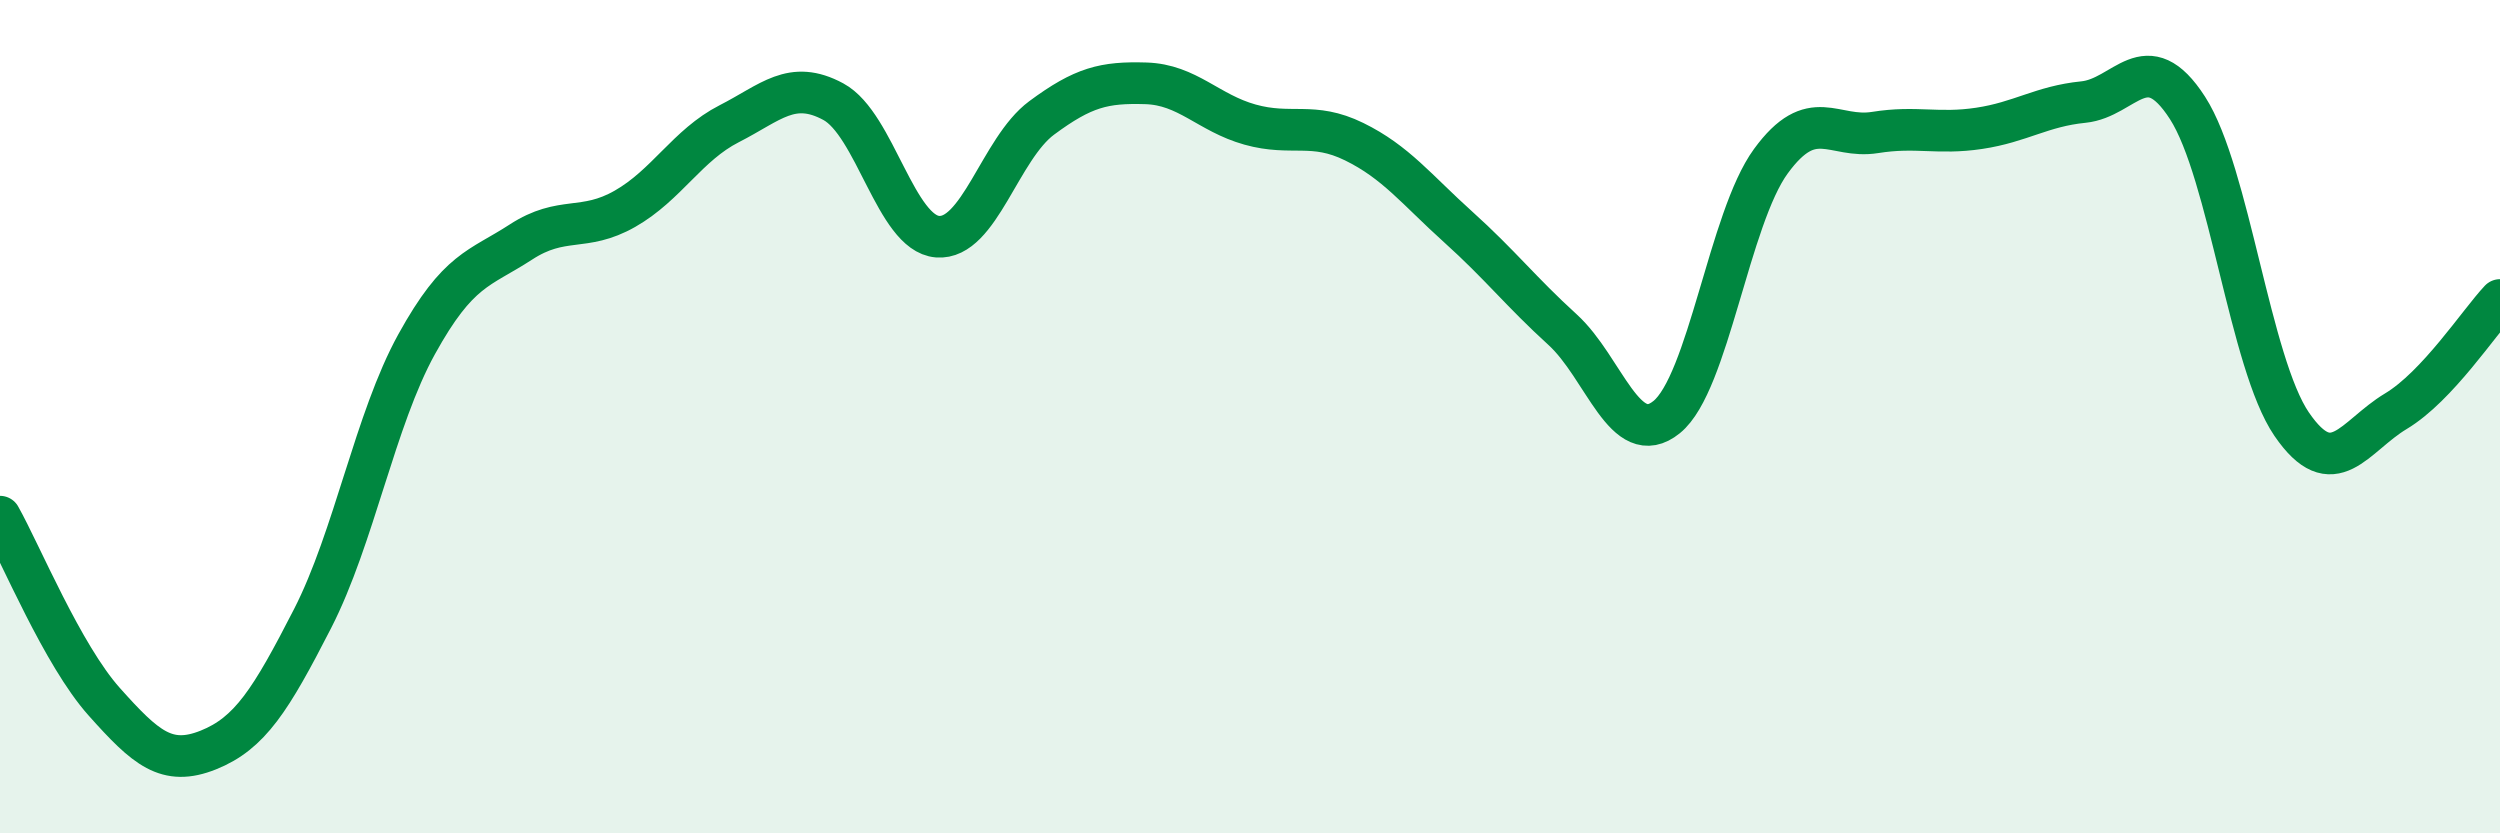
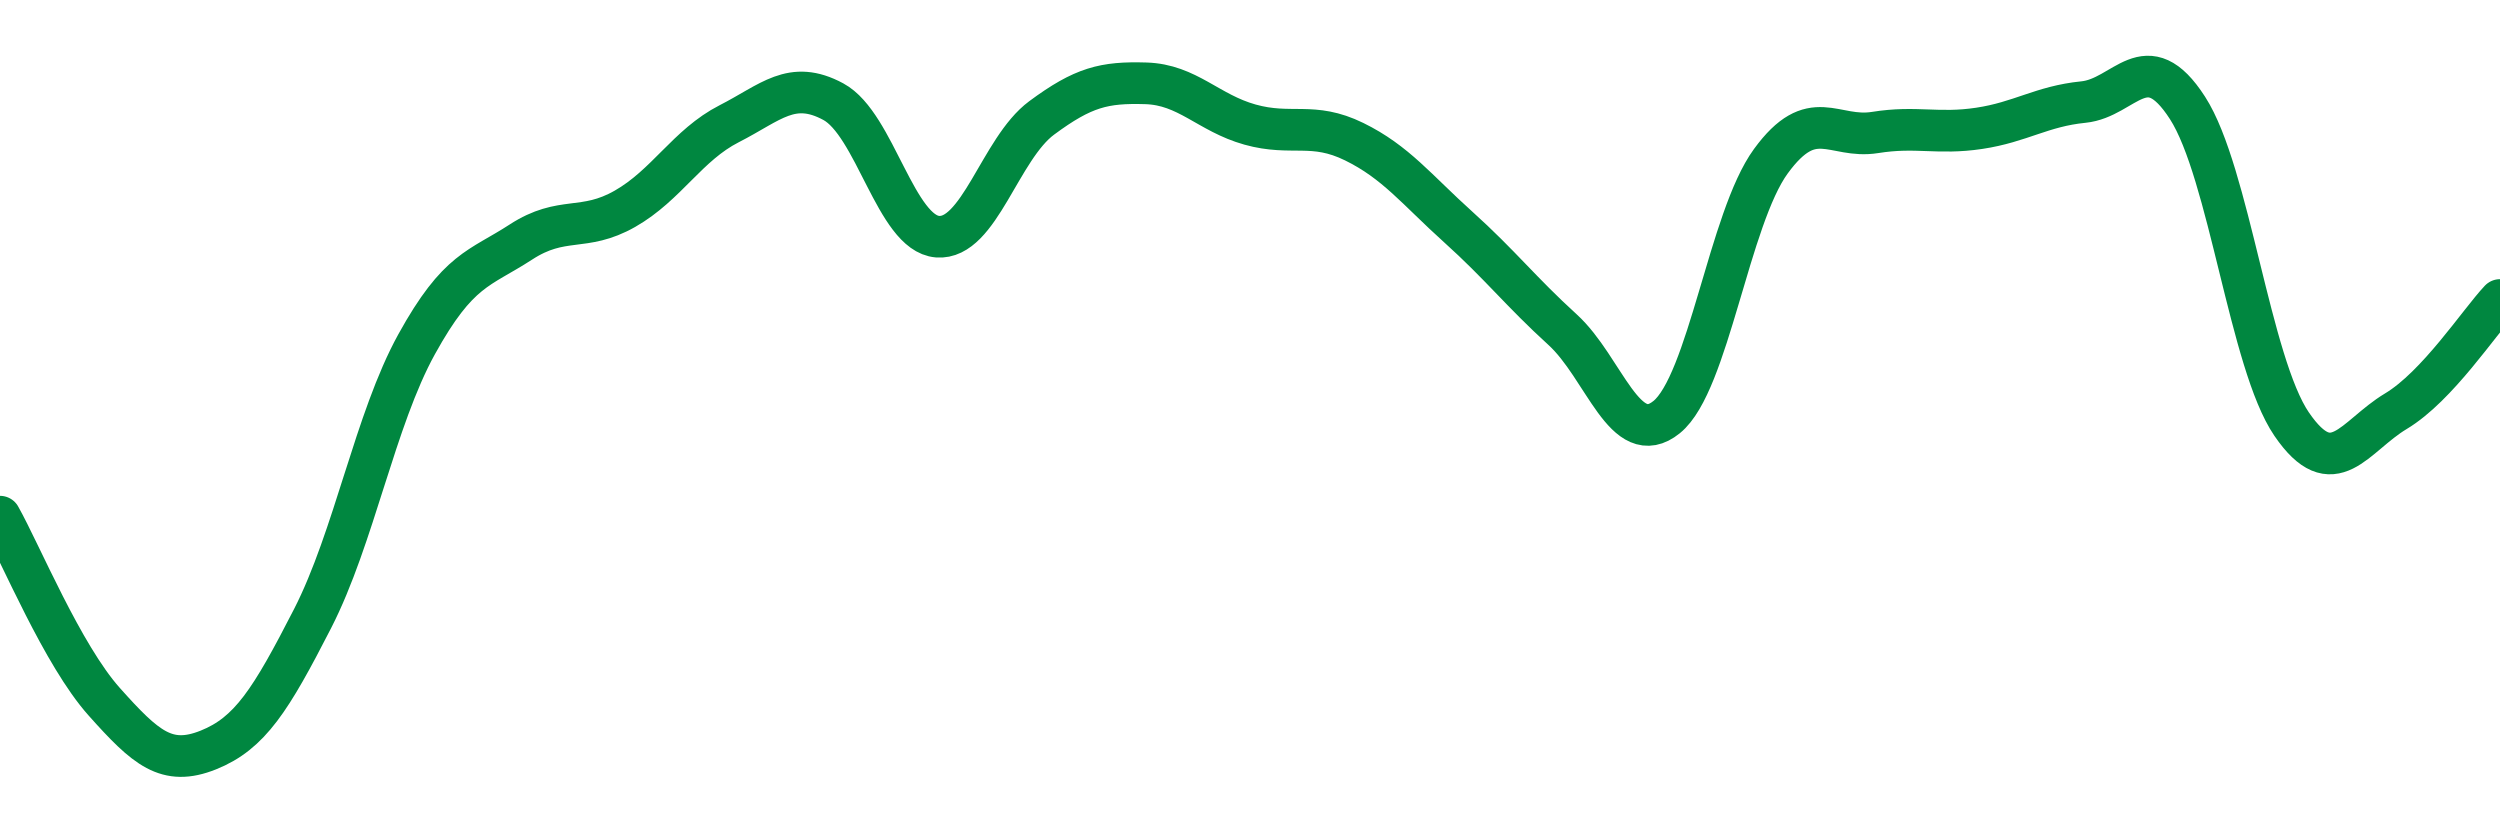
<svg xmlns="http://www.w3.org/2000/svg" width="60" height="20" viewBox="0 0 60 20">
-   <path d="M 0,12.4 C 0.5,13.29 1.5,15.72 2.5,16.84 C 3.5,17.96 4,18.4 5,18 C 6,17.6 6.5,16.8 7.5,14.85 C 8.5,12.9 9,10.07 10,8.26 C 11,6.45 11.5,6.46 12.5,5.81 C 13.5,5.16 14,5.58 15,5.01 C 16,4.44 16.5,3.48 17.5,2.97 C 18.5,2.46 19,1.9 20,2.44 C 21,2.98 21.5,5.6 22.5,5.68 C 23.5,5.76 24,3.57 25,2.83 C 26,2.09 26.5,1.97 27.5,2 C 28.5,2.03 29,2.71 30,2.99 C 31,3.27 31.5,2.91 32.5,3.4 C 33.5,3.89 34,4.55 35,5.45 C 36,6.35 36.5,7 37.5,7.91 C 38.5,8.82 39,10.82 40,10.01 C 41,9.2 41.5,5.24 42.5,3.87 C 43.5,2.5 44,3.34 45,3.18 C 46,3.02 46.5,3.23 47.5,3.08 C 48.5,2.93 49,2.55 50,2.45 C 51,2.35 51.5,1.04 52.5,2.59 C 53.5,4.14 54,8.72 55,10.18 C 56,11.64 56.5,10.47 57.5,9.87 C 58.5,9.27 59.5,7.73 60,7.2L60 20L0 20Z" fill="#008740" opacity="0.1" stroke-linecap="round" stroke-linejoin="round" />
  <path d="M 0,12.4 C 0.5,13.29 1.5,15.72 2.5,16.84 C 3.5,17.96 4,18.4 5,18 C 6,17.6 6.5,16.8 7.5,14.85 C 8.5,12.9 9,10.07 10,8.26 C 11,6.45 11.5,6.46 12.5,5.81 C 13.5,5.16 14,5.58 15,5.01 C 16,4.44 16.5,3.48 17.5,2.97 C 18.5,2.46 19,1.9 20,2.44 C 21,2.98 21.5,5.6 22.5,5.68 C 23.5,5.76 24,3.57 25,2.83 C 26,2.09 26.5,1.97 27.5,2 C 28.5,2.03 29,2.71 30,2.99 C 31,3.27 31.5,2.91 32.5,3.4 C 33.5,3.89 34,4.55 35,5.45 C 36,6.35 36.5,7 37.5,7.91 C 38.5,8.82 39,10.82 40,10.01 C 41,9.2 41.5,5.24 42.5,3.87 C 43.5,2.5 44,3.34 45,3.18 C 46,3.02 46.5,3.23 47.5,3.08 C 48.5,2.93 49,2.55 50,2.45 C 51,2.35 51.5,1.04 52.5,2.59 C 53.5,4.14 54,8.72 55,10.18 C 56,11.64 56.5,10.47 57.5,9.87 C 58.5,9.27 59.5,7.73 60,7.2" stroke="#008740" stroke-width="1" fill="none" stroke-linecap="round" stroke-linejoin="round" />
</svg>